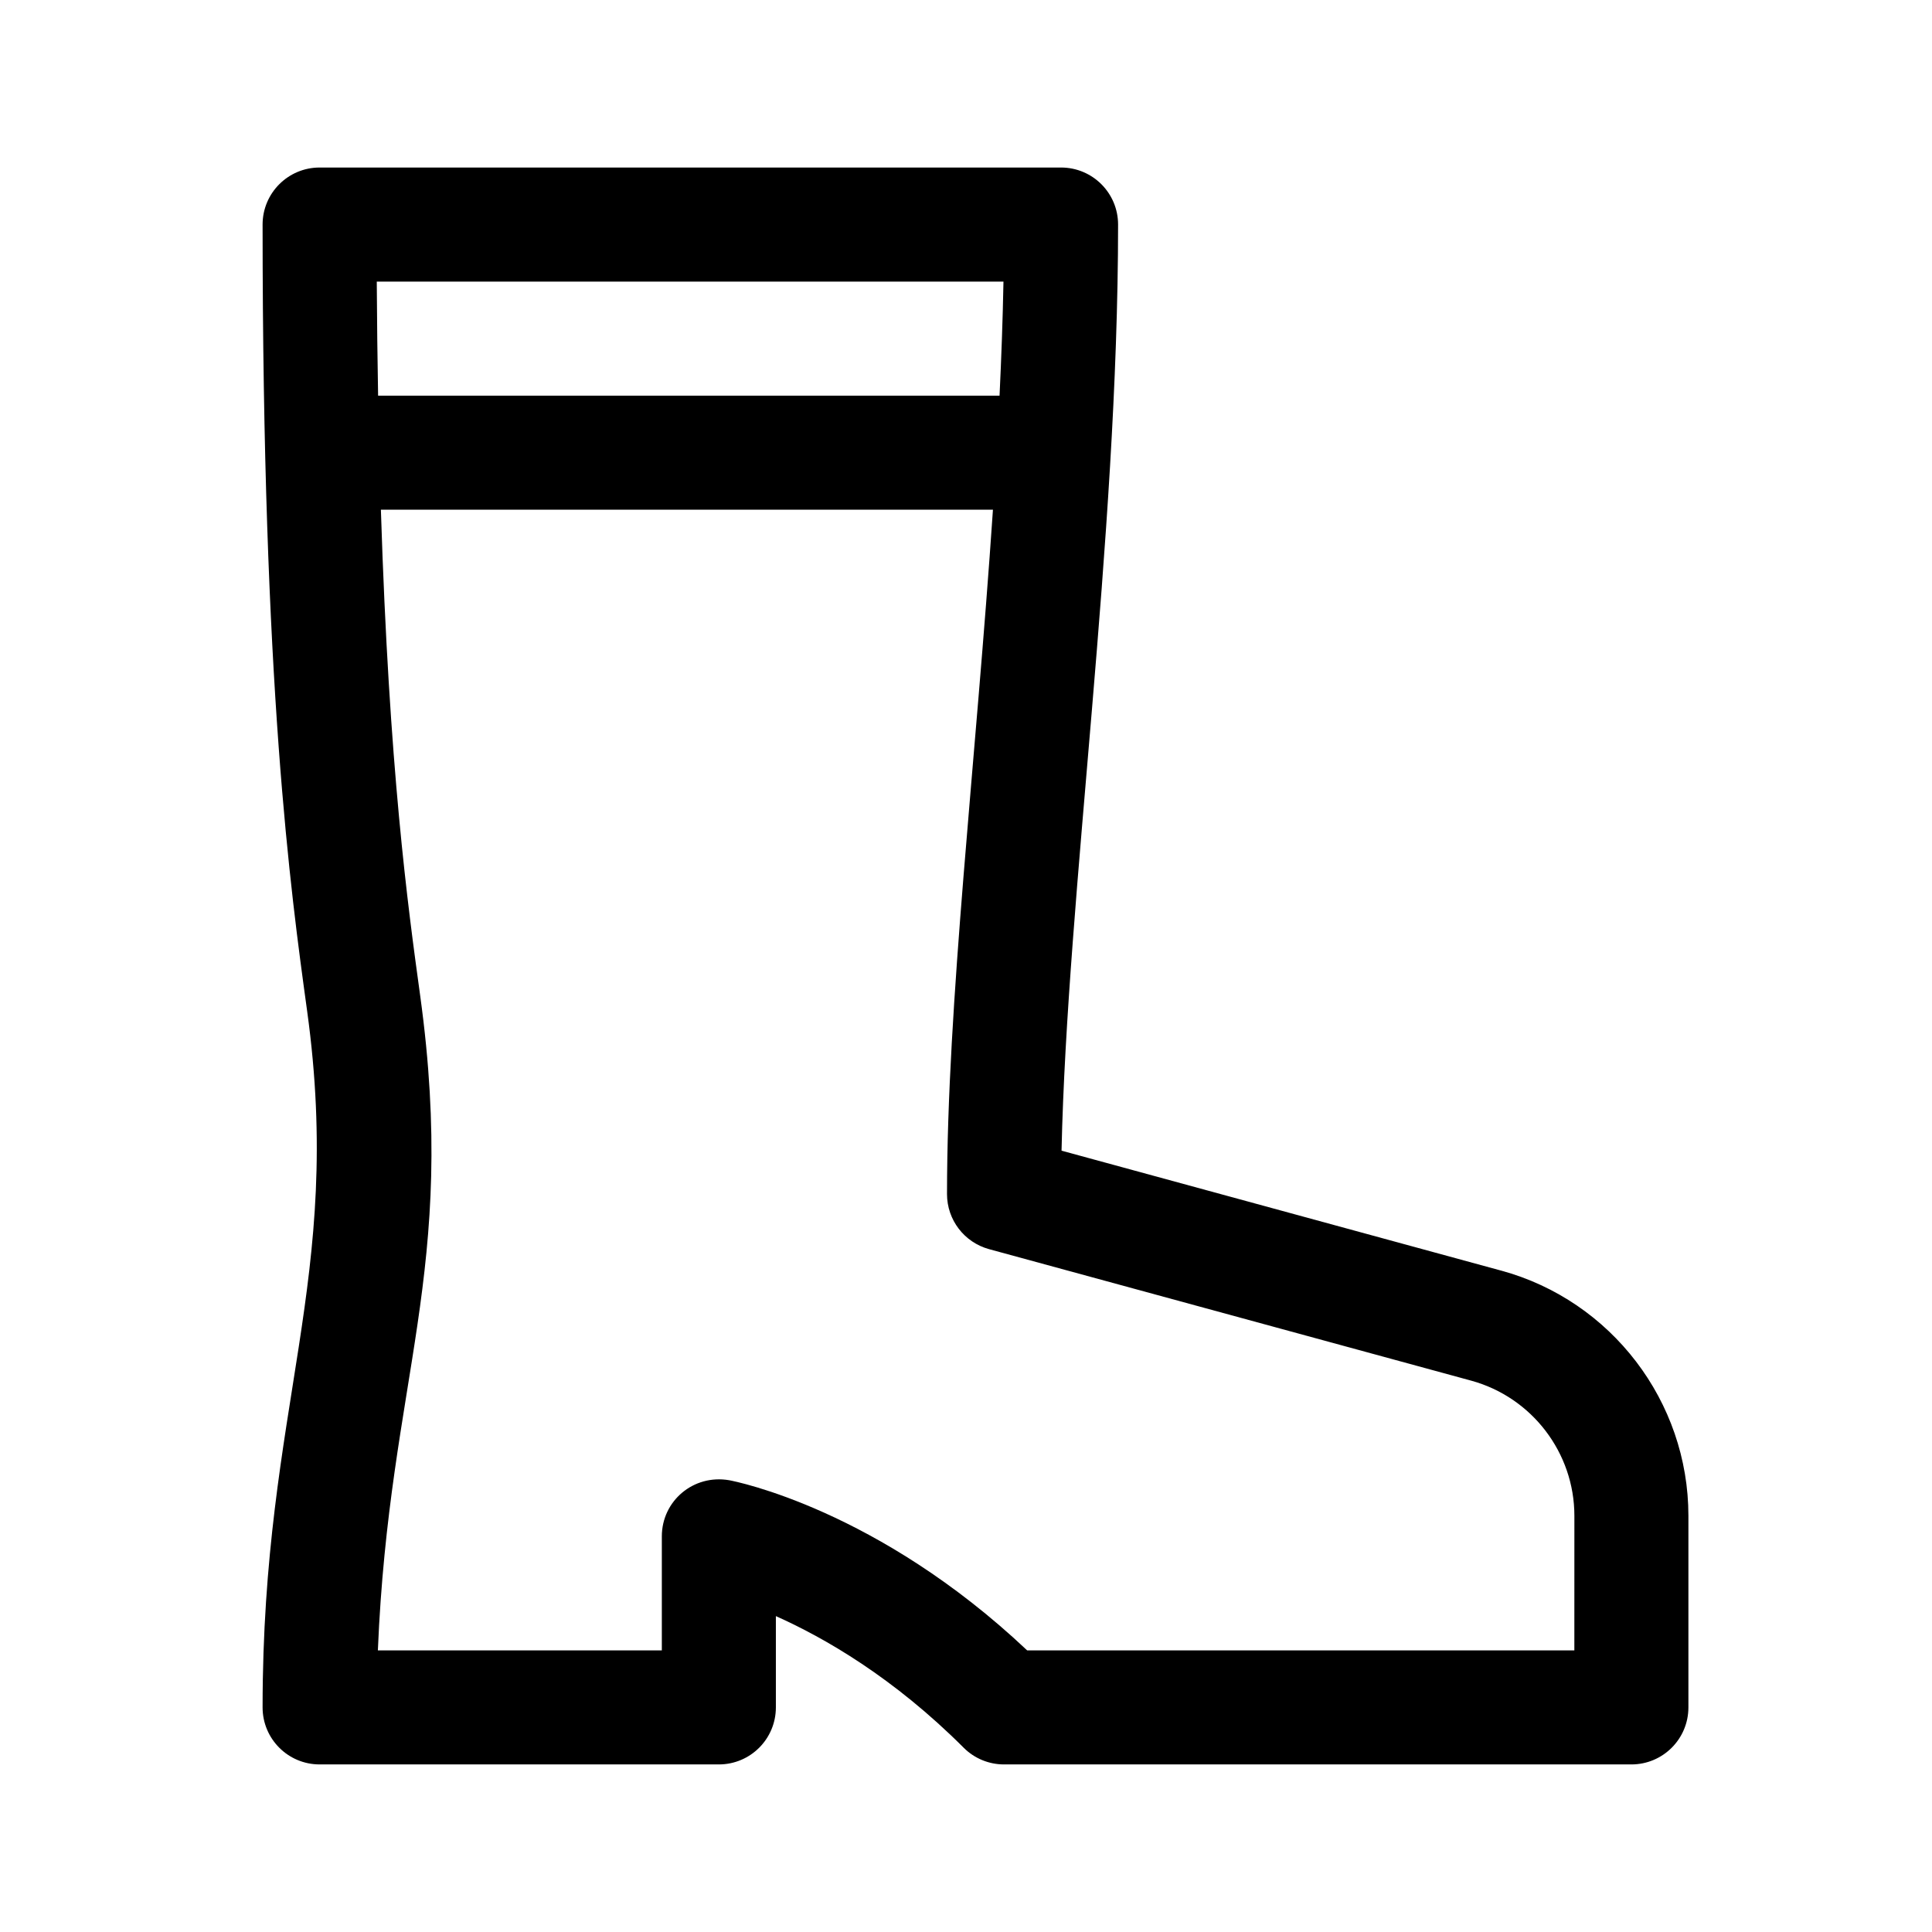
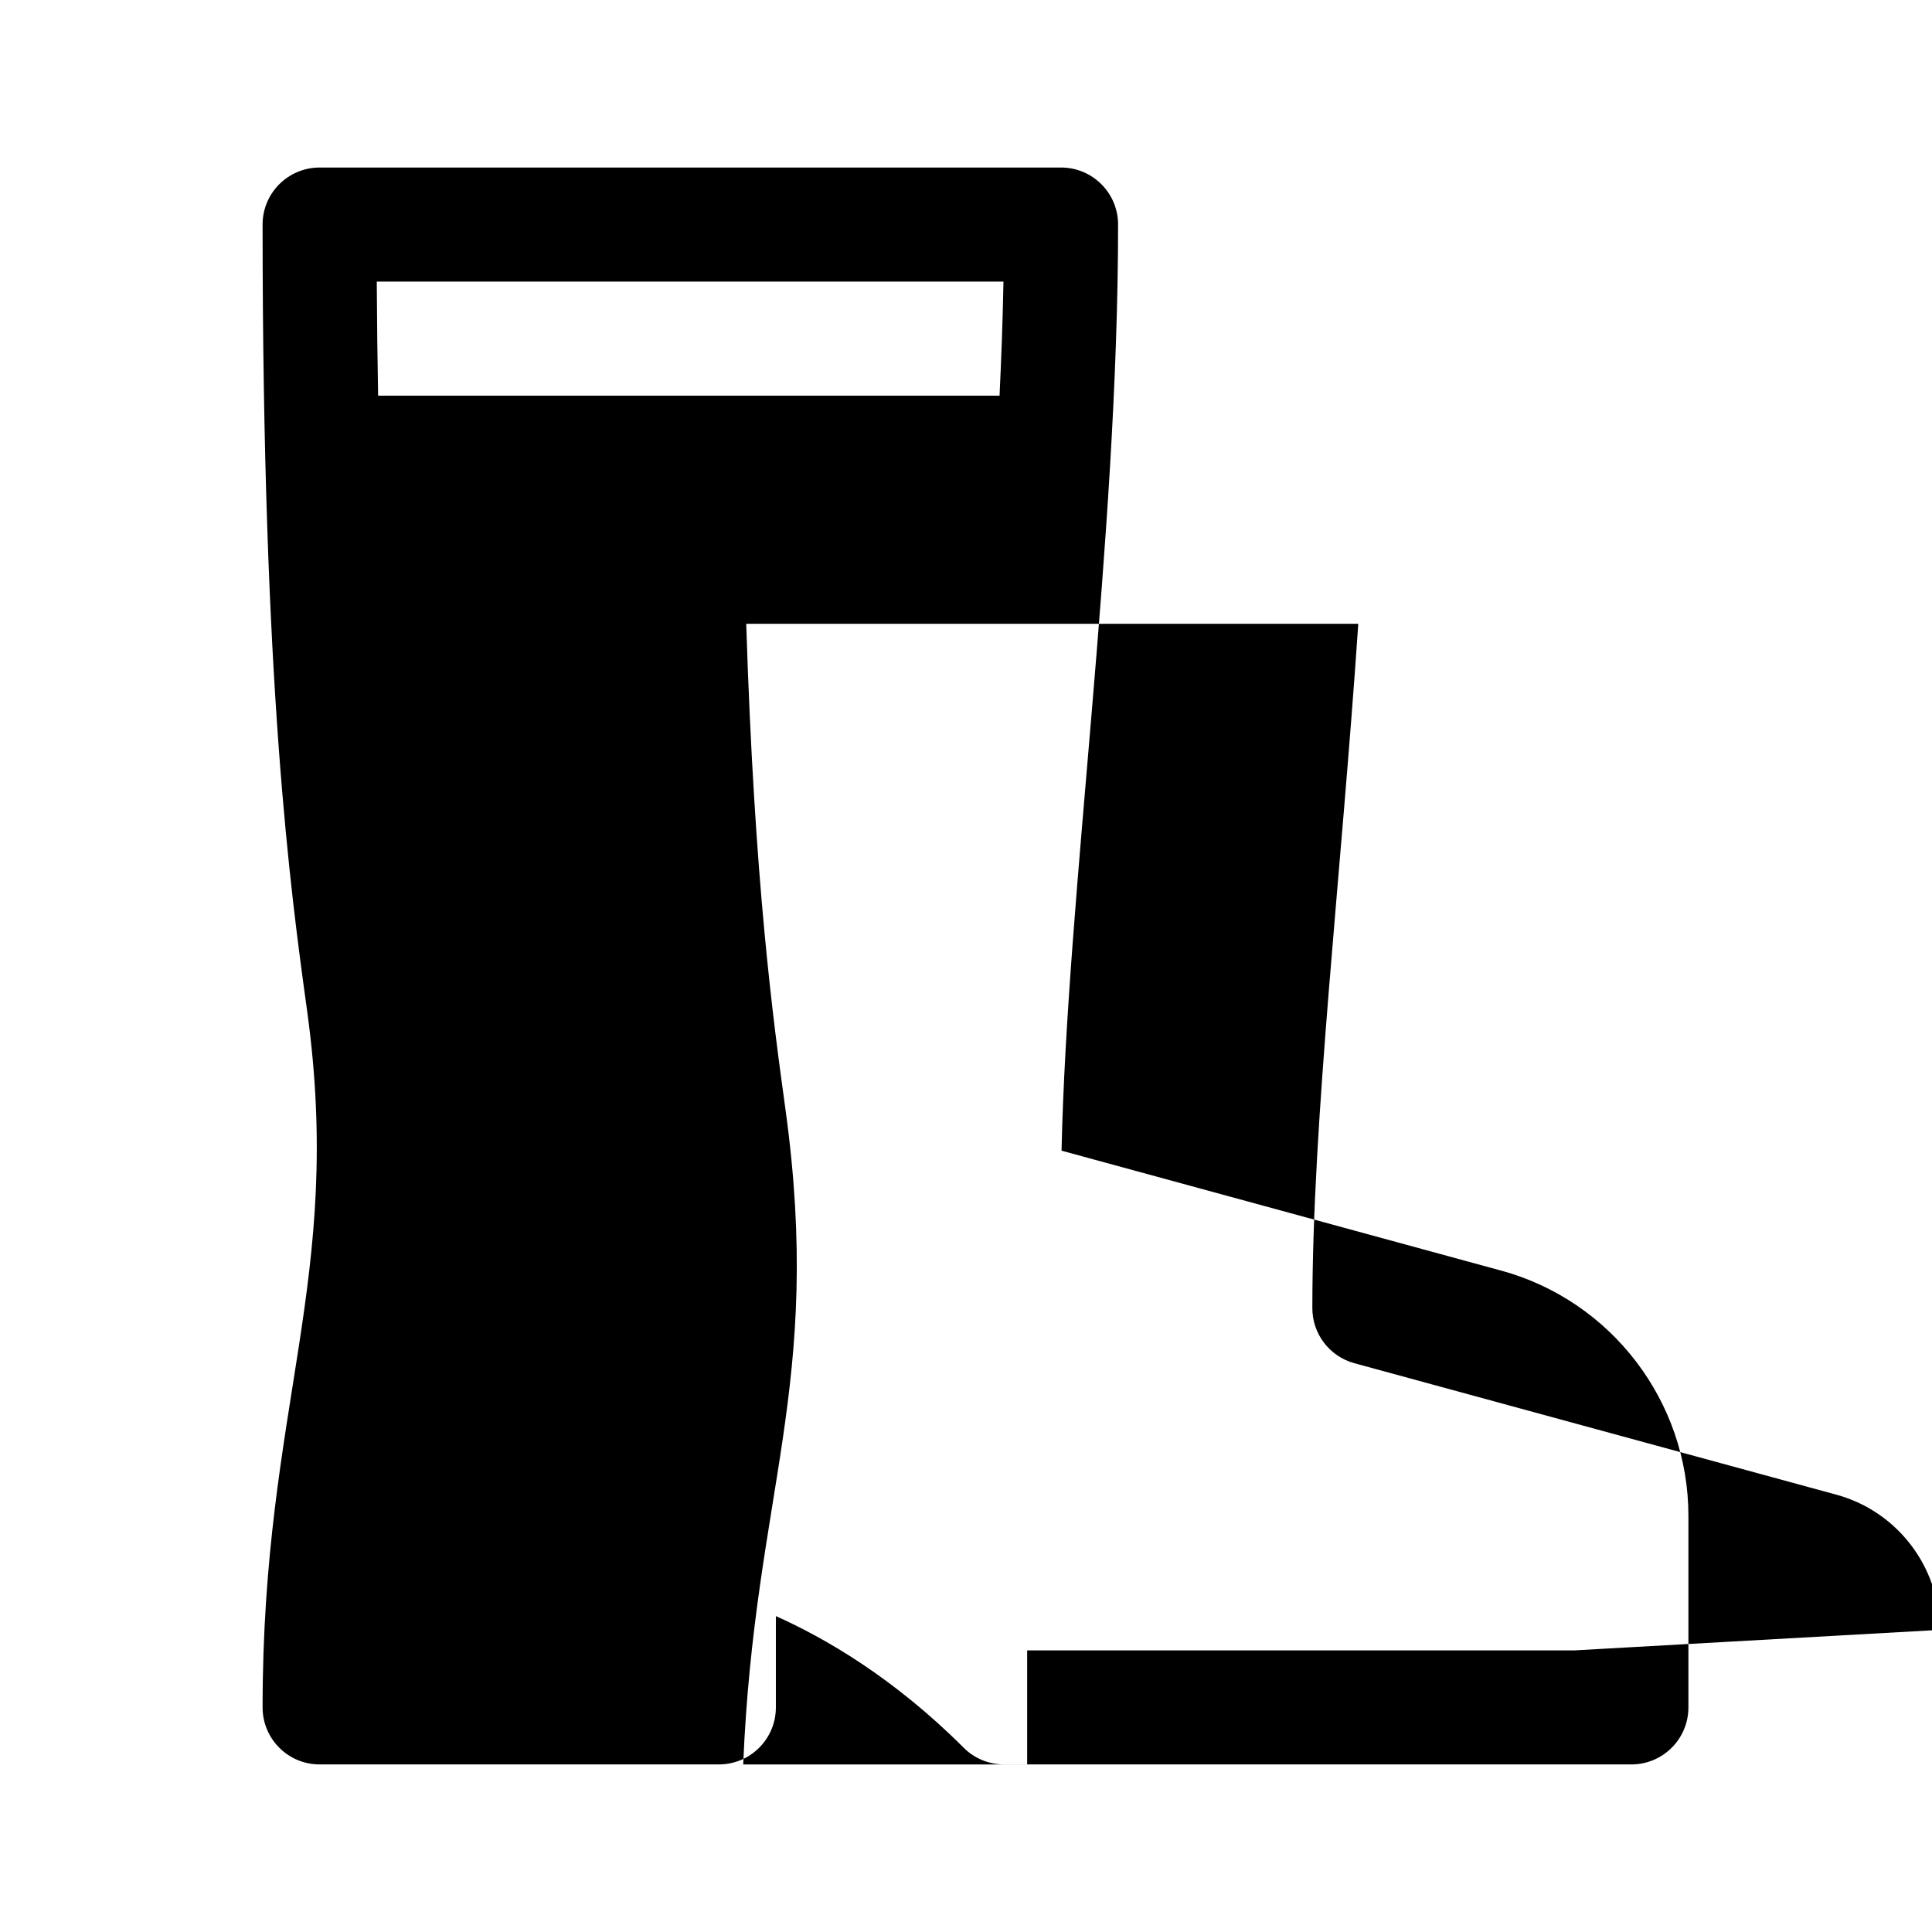
<svg xmlns="http://www.w3.org/2000/svg" fill="#000000" width="800px" height="800px" version="1.1" viewBox="144 144 512 512">
-   <path d="m541.8 480.72-116.48-31.781c1.492-68.02 14.984-161.81 14.984-245.43 0-8.348-6.766-15.113-15.113-15.113h-196.49c-8.348 0-15.113 6.766-15.113 15.113 0 122.71 7.387 176.34 11.801 208.39 9.836 71.305-11.801 104.5-11.801 184.58 0 8.352 6.766 15.113 15.113 15.113h105.8c8.348 0 15.113-6.762 15.113-15.113v-24.191c12.879 5.742 31.172 16.277 49.77 34.879 2.832 2.836 6.684 4.426 10.688 4.426h166.26c8.348 0 15.113-6.762 15.113-15.113v-50.773c0-30.289-20.414-57.023-49.641-64.992zm-131.87-262.09c-0.188 9.965-0.555 20.066-1.039 30.23l-164.69-0.004c-0.168-9.582-0.297-19.539-0.352-30.23zm151.29 362.74h-145.01c-39.629-37.402-77.289-44.785-78.938-45.09-9.547-1.66-17.879 5.535-17.879 14.859v30.23h-75.254c2.996-72.328 21.289-100.34 11.203-173.59-3.273-23.773-8.219-59.848-10.402-128.7h162.2c-4.531 67.07-12.172 131.07-12.172 181.37 0 6.82 4.559 12.781 11.133 14.586l127.76 34.848c16.109 4.398 27.367 19.125 27.367 35.82z" />
+   <path d="m541.8 480.72-116.48-31.781c1.492-68.02 14.984-161.81 14.984-245.43 0-8.348-6.766-15.113-15.113-15.113h-196.49c-8.348 0-15.113 6.766-15.113 15.113 0 122.71 7.387 176.34 11.801 208.39 9.836 71.305-11.801 104.5-11.801 184.58 0 8.352 6.766 15.113 15.113 15.113h105.8c8.348 0 15.113-6.762 15.113-15.113v-24.191c12.879 5.742 31.172 16.277 49.77 34.879 2.832 2.836 6.684 4.426 10.688 4.426h166.26c8.348 0 15.113-6.762 15.113-15.113v-50.773c0-30.289-20.414-57.023-49.641-64.992zm-131.87-262.09c-0.188 9.965-0.555 20.066-1.039 30.23l-164.69-0.004c-0.168-9.582-0.297-19.539-0.352-30.23zm151.29 362.74h-145.01v30.23h-75.254c2.996-72.328 21.289-100.34 11.203-173.59-3.273-23.773-8.219-59.848-10.402-128.7h162.2c-4.531 67.07-12.172 131.07-12.172 181.37 0 6.82 4.559 12.781 11.133 14.586l127.76 34.848c16.109 4.398 27.367 19.125 27.367 35.82z" />
</svg>